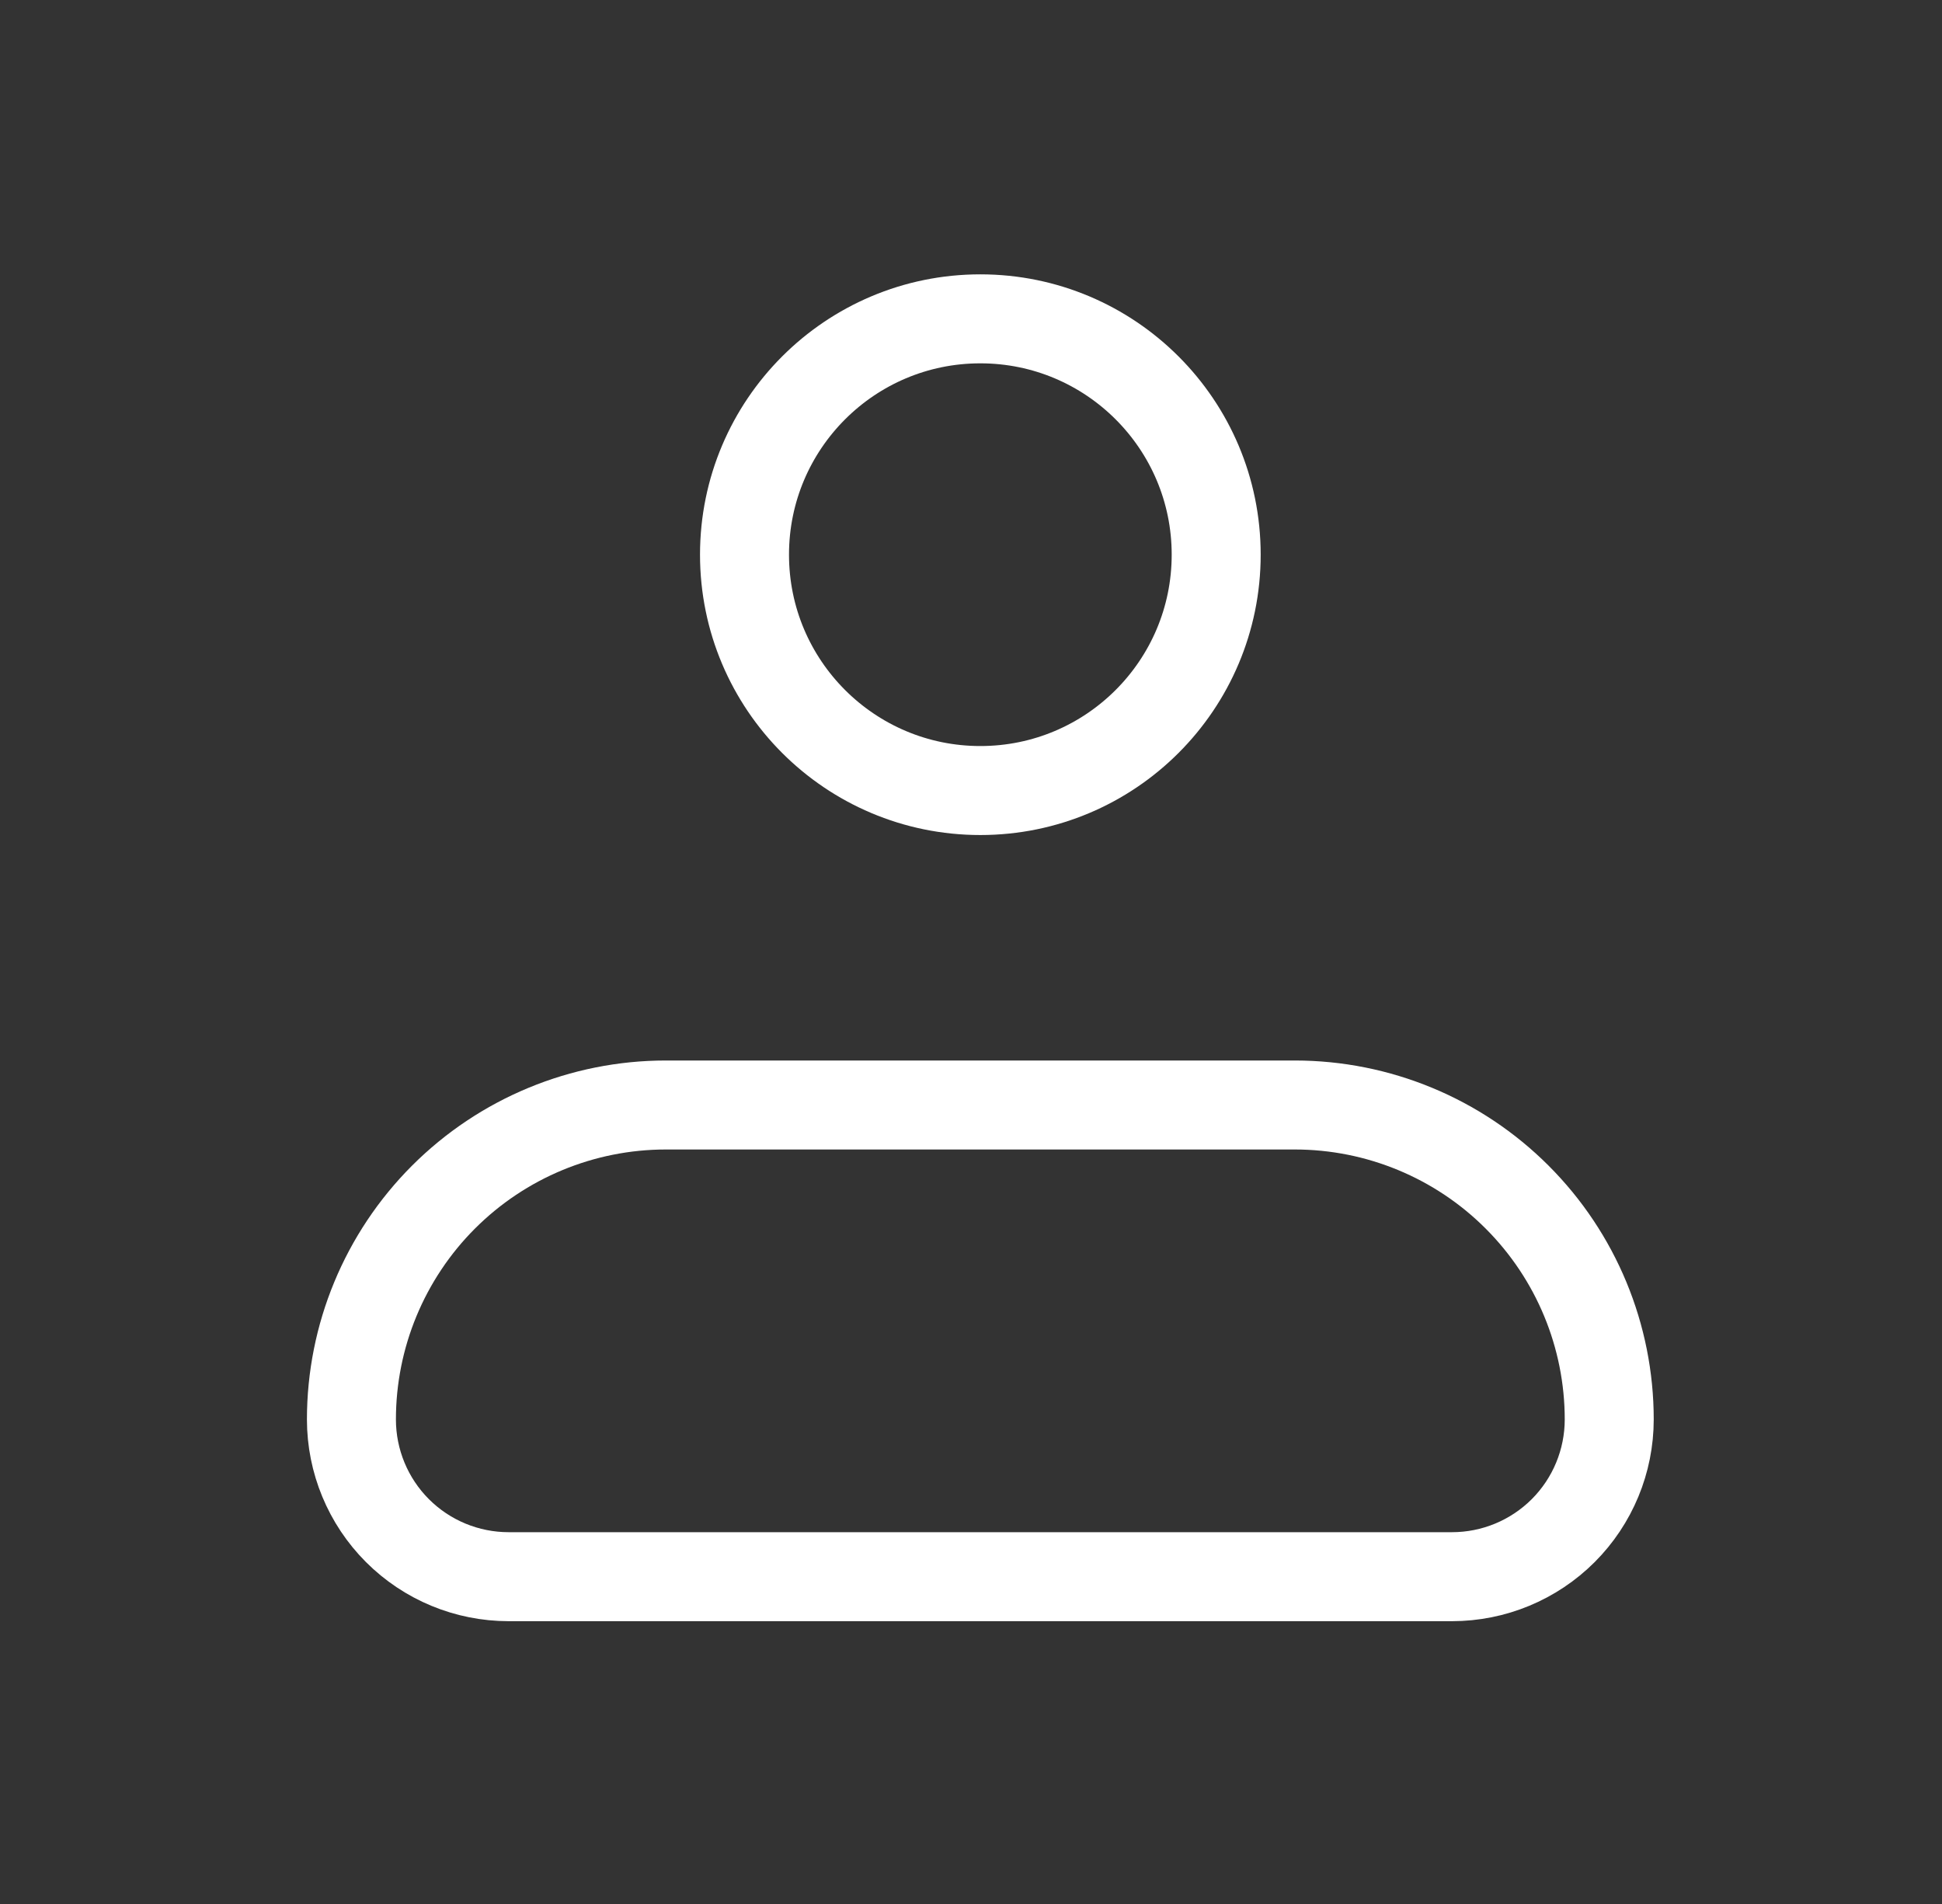
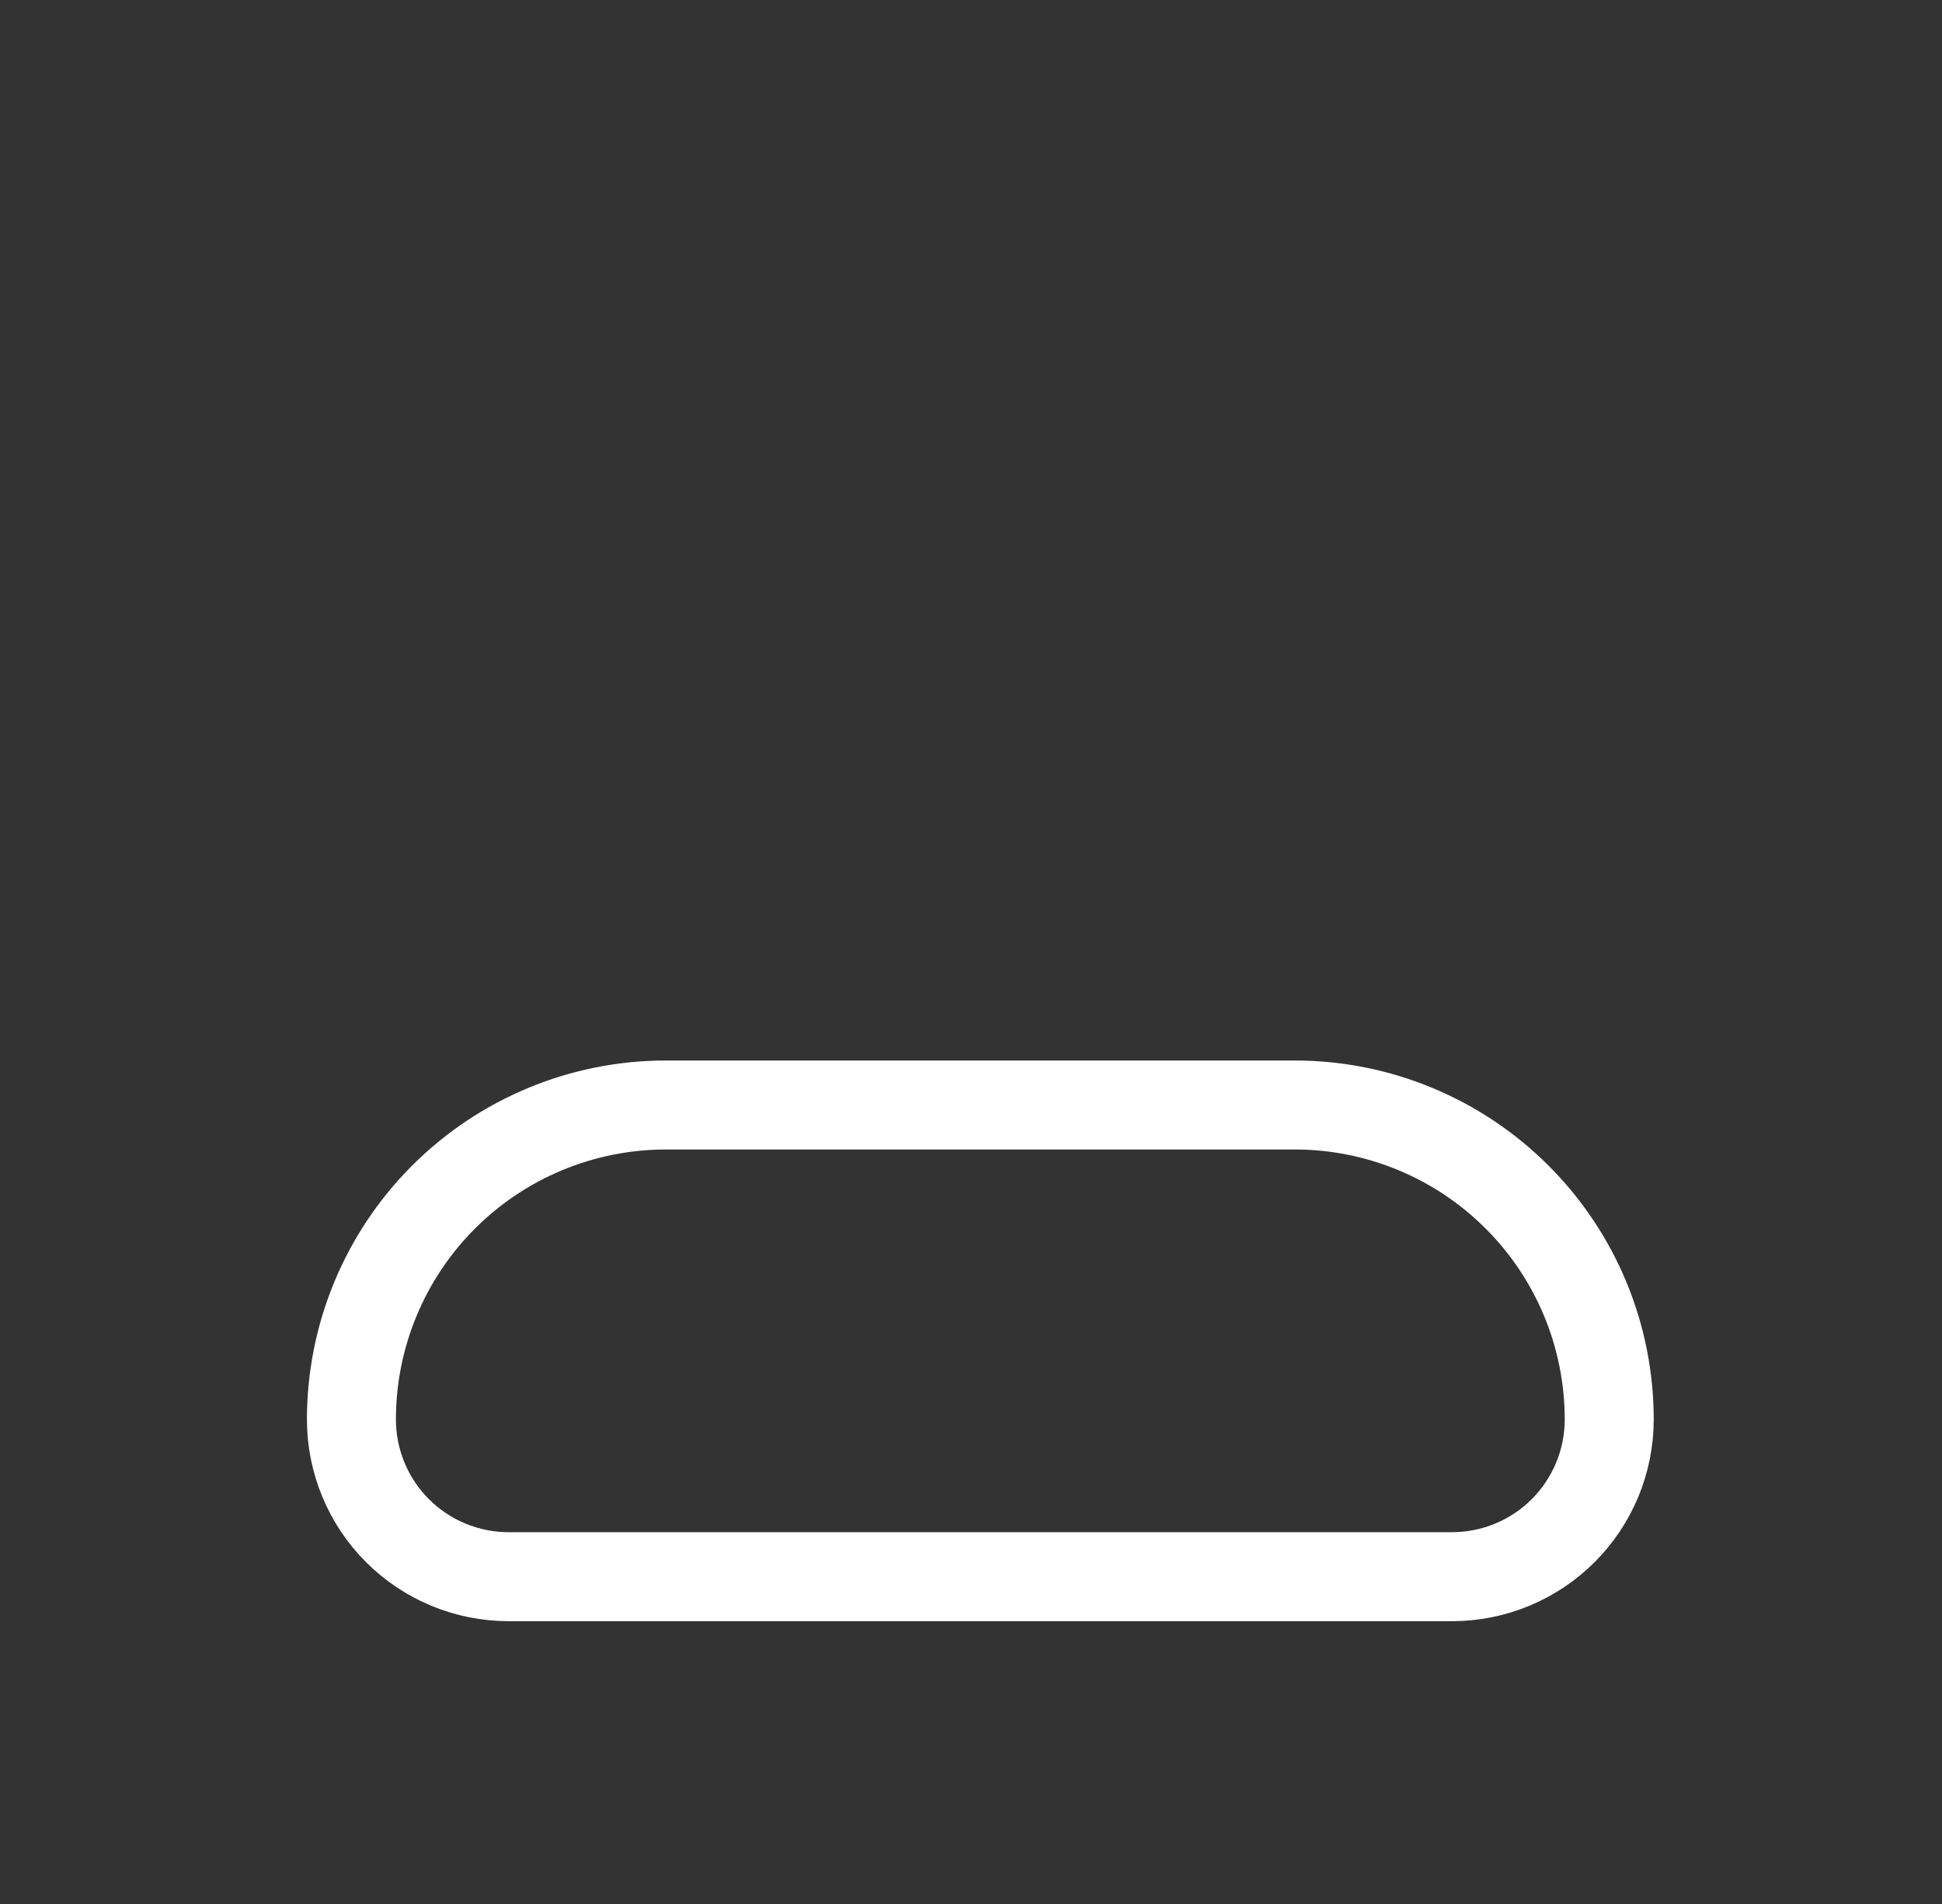
<svg xmlns="http://www.w3.org/2000/svg" width="51" height="50" viewBox="0 0 51 50" fill="none">
  <rect x="0" y="0" width="51" height="50" fill="#333333" stroke="none" />
  <path d="M9.229 37.276C9.229 35.086 10.099 32.986 11.647 31.437C13.196 29.888 15.296 29.018 17.487 29.018H34.003C36.193 29.018 38.294 29.888 39.842 31.437C41.391 32.986 42.261 35.086 42.261 37.276C42.261 38.371 41.826 39.422 41.052 40.196C40.277 40.97 39.227 41.405 38.132 41.405H13.358C12.262 41.405 11.212 40.97 10.438 40.196C9.664 39.422 9.229 38.371 9.229 37.276Z" stroke="white" stroke-width="2.337" stroke-linejoin="round" />
-   <path d="M25.745 20.76C29.166 20.76 31.939 17.987 31.939 14.566C31.939 11.146 29.166 8.373 25.745 8.373C22.325 8.373 19.552 11.146 19.552 14.566C19.552 17.987 22.325 20.76 25.745 20.76Z" stroke="white" stroke-width="2.337" />
</svg>